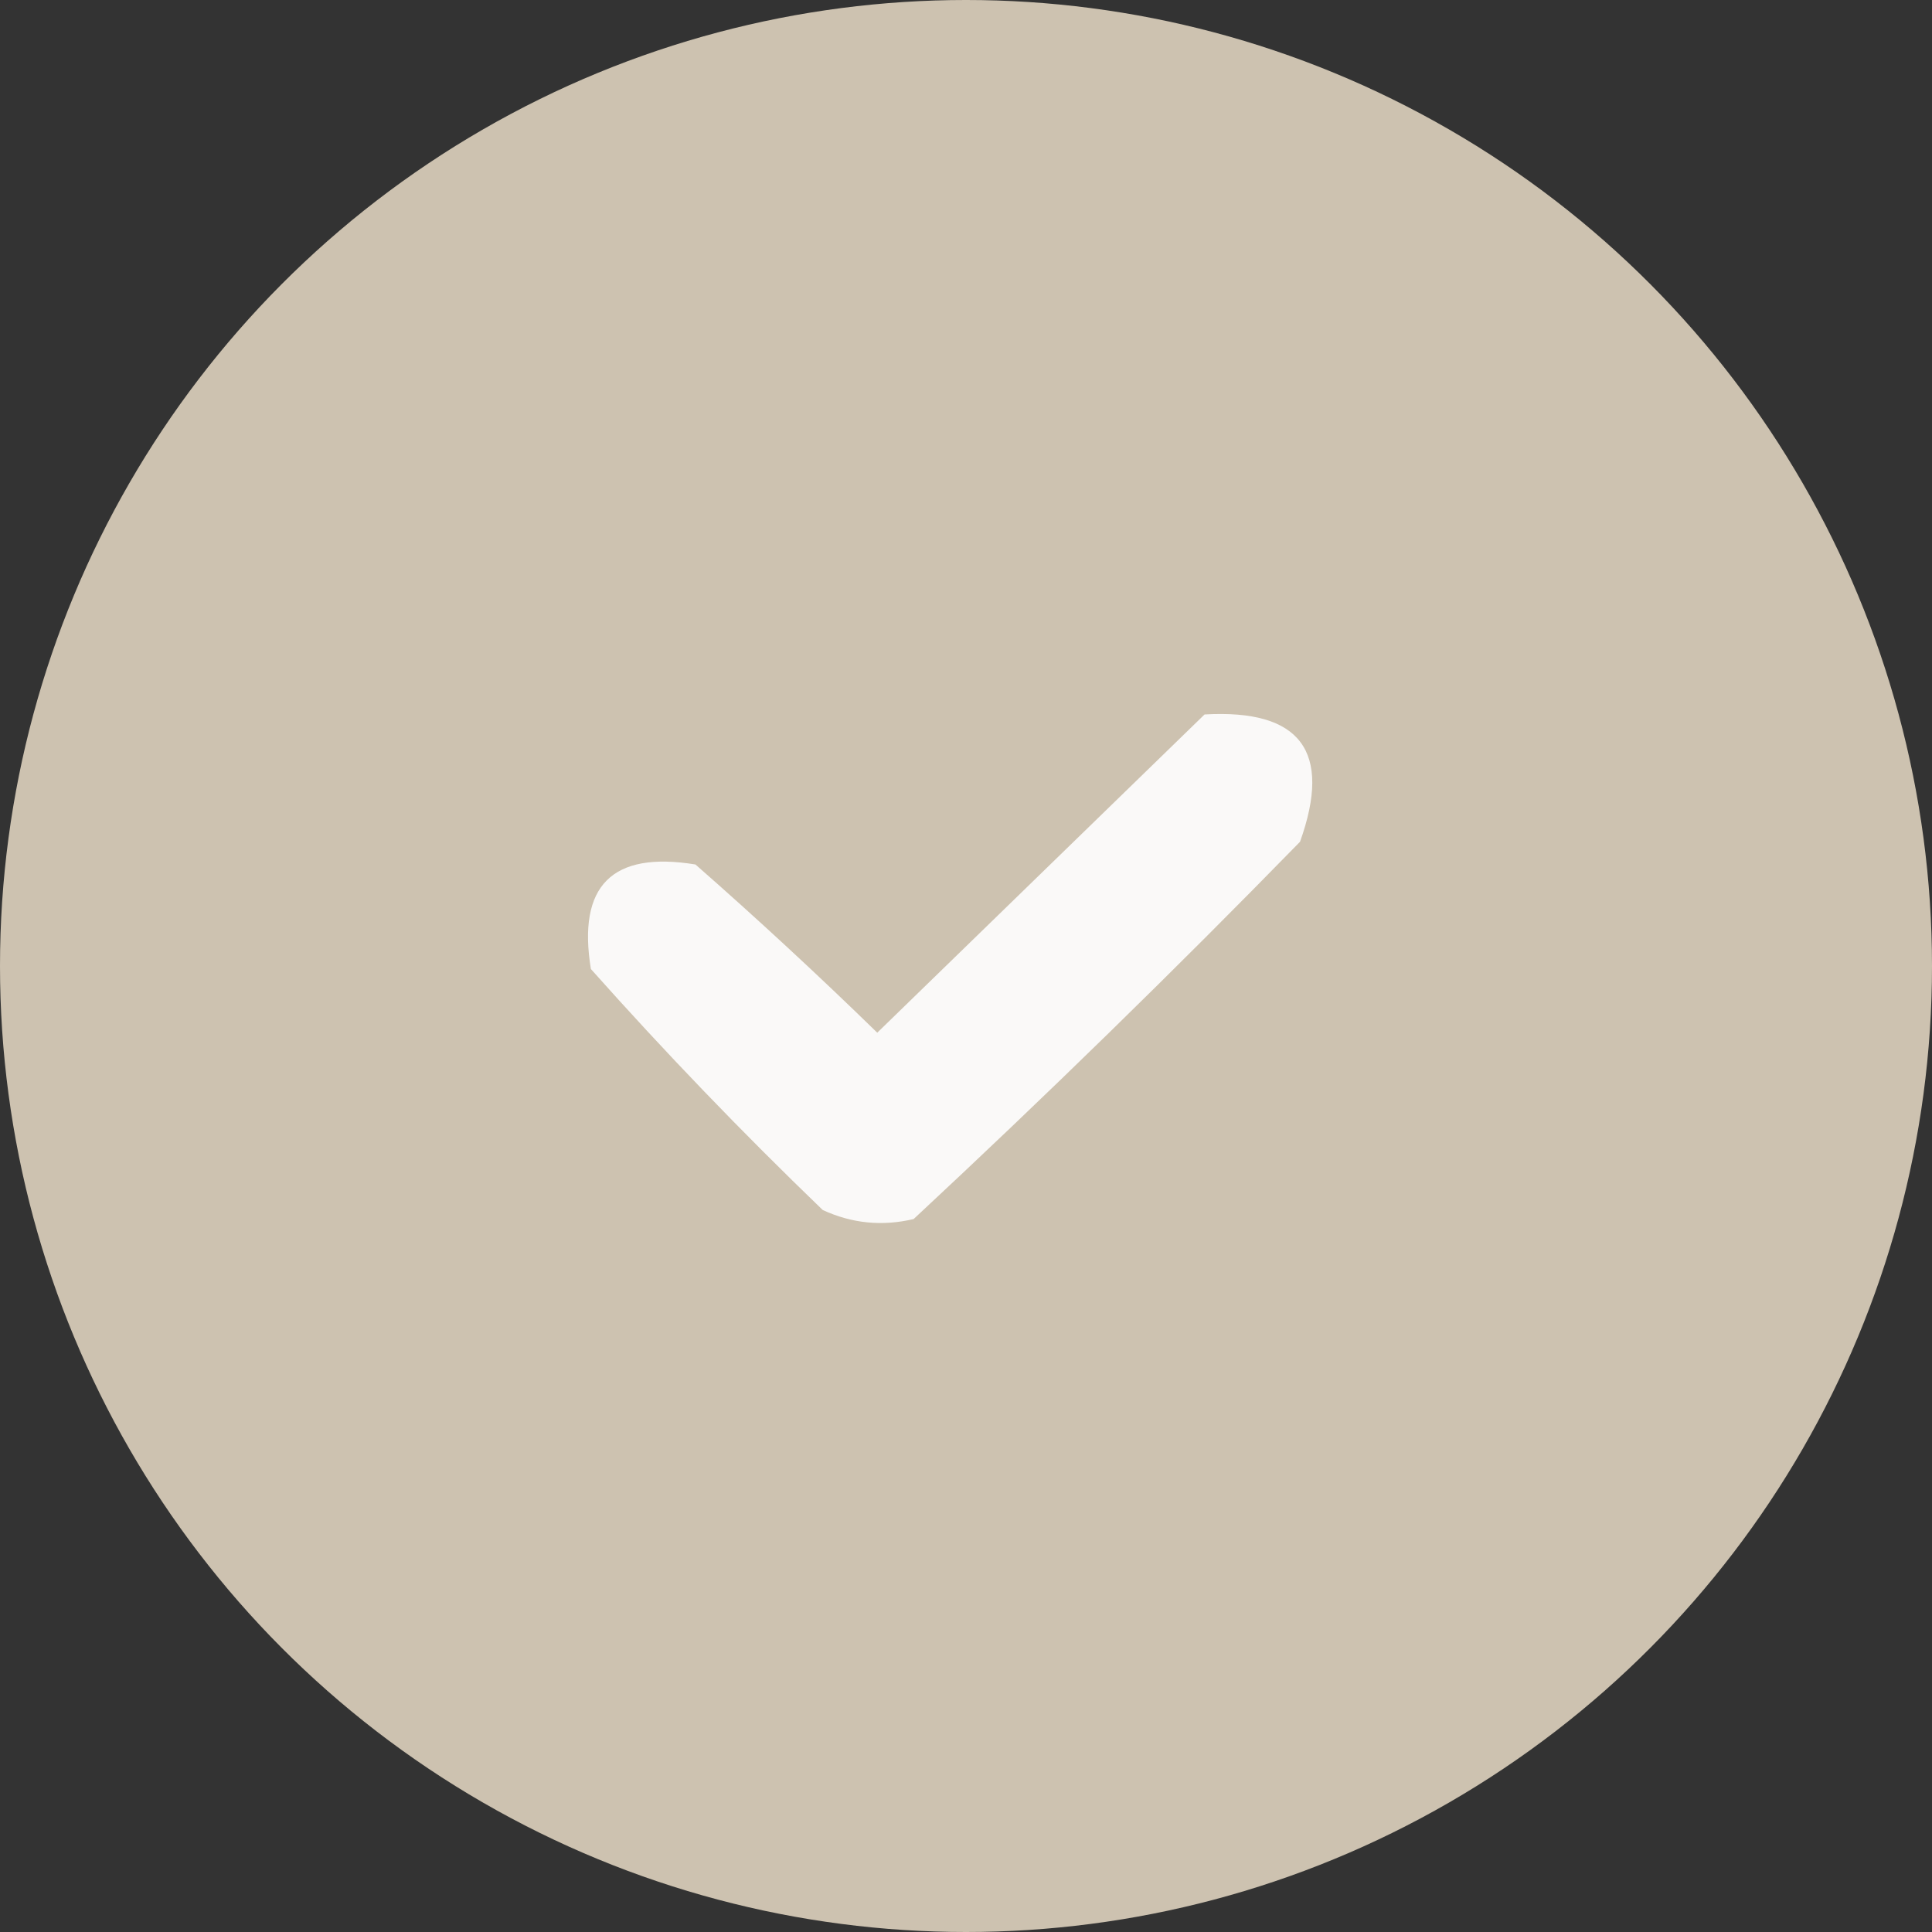
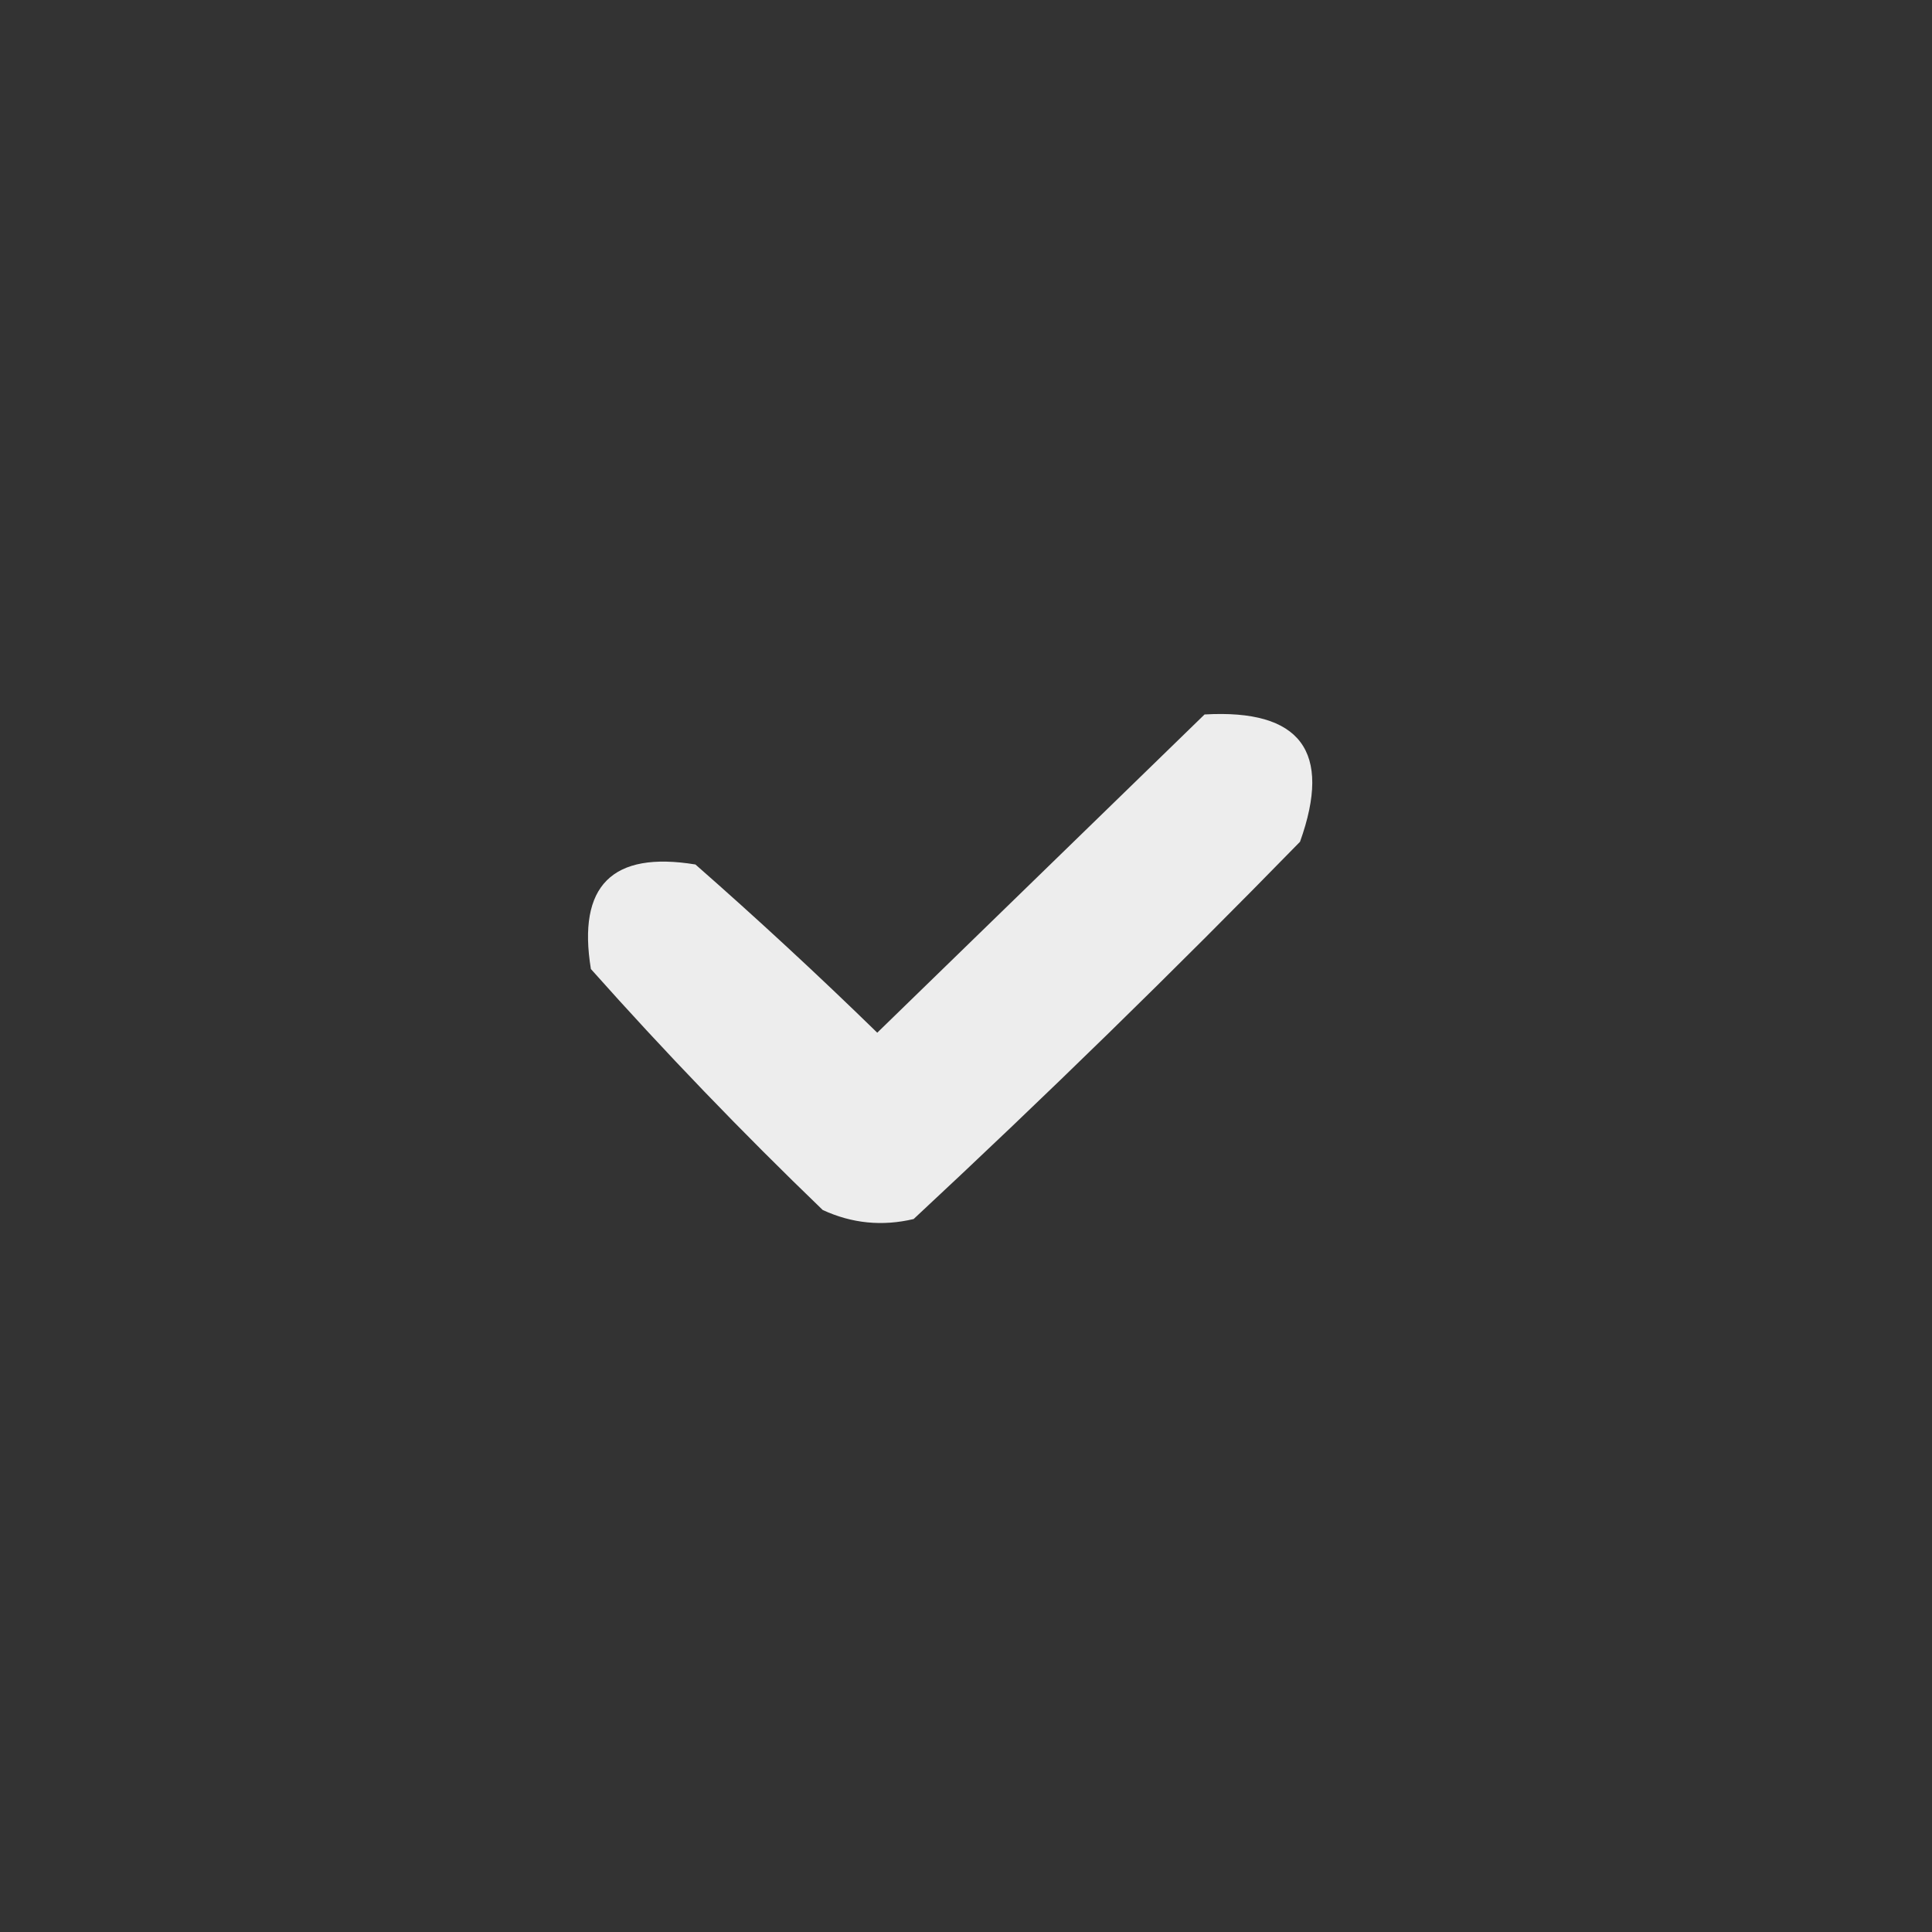
<svg xmlns="http://www.w3.org/2000/svg" width="46" height="46" viewBox="0 0 46 46" fill="none">
  <rect x="0" y="0" width="46" height="46" fill="#333333" stroke="none" />
-   <circle cx="23" cy="23" r="23" fill="#CDC2B0" />
  <path opacity="0.907" fill-rule="evenodd" clip-rule="evenodd" d="M28.68 17.011C30.967 16.88 31.724 17.89 30.953 20.042C27.953 23.115 24.886 26.109 21.753 29.025C21.003 29.202 20.282 29.13 19.588 28.809C17.67 26.962 15.83 25.05 14.069 23.072C13.744 21.088 14.573 20.258 16.558 20.583C18.034 21.878 19.477 23.213 20.887 24.588C23.495 22.052 26.093 19.526 28.68 17.011Z" fill="white" />
</svg>